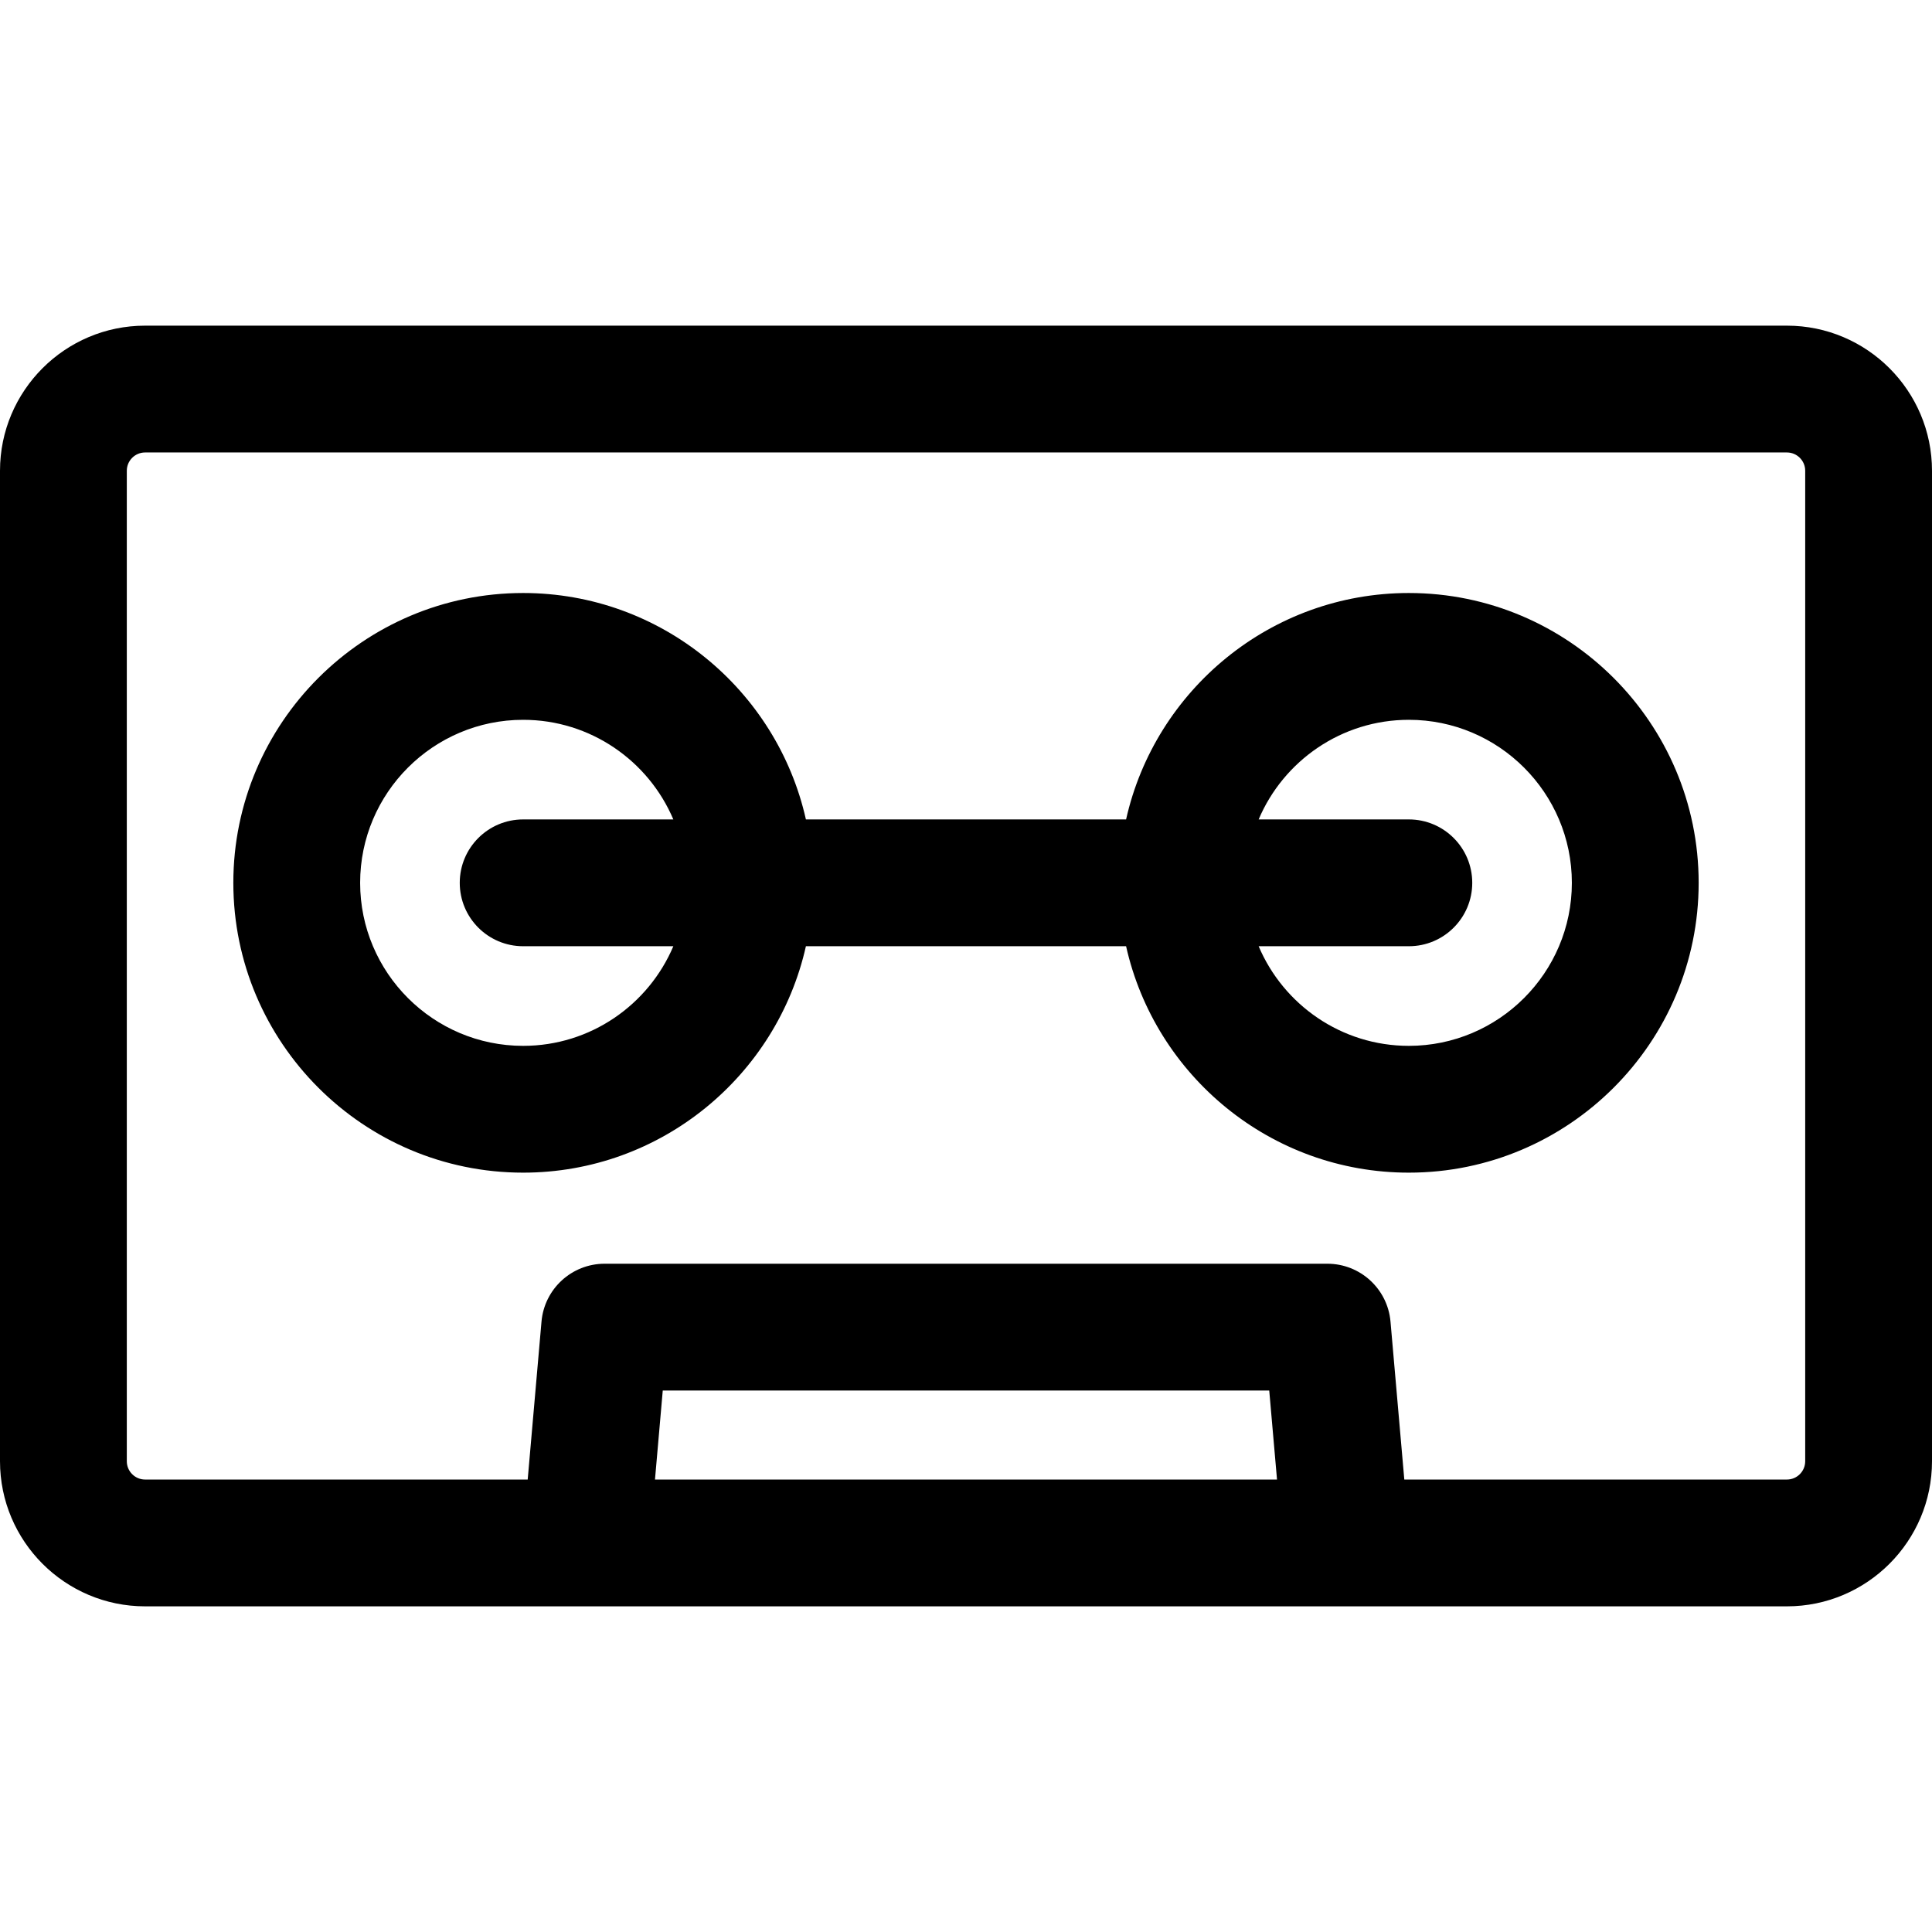
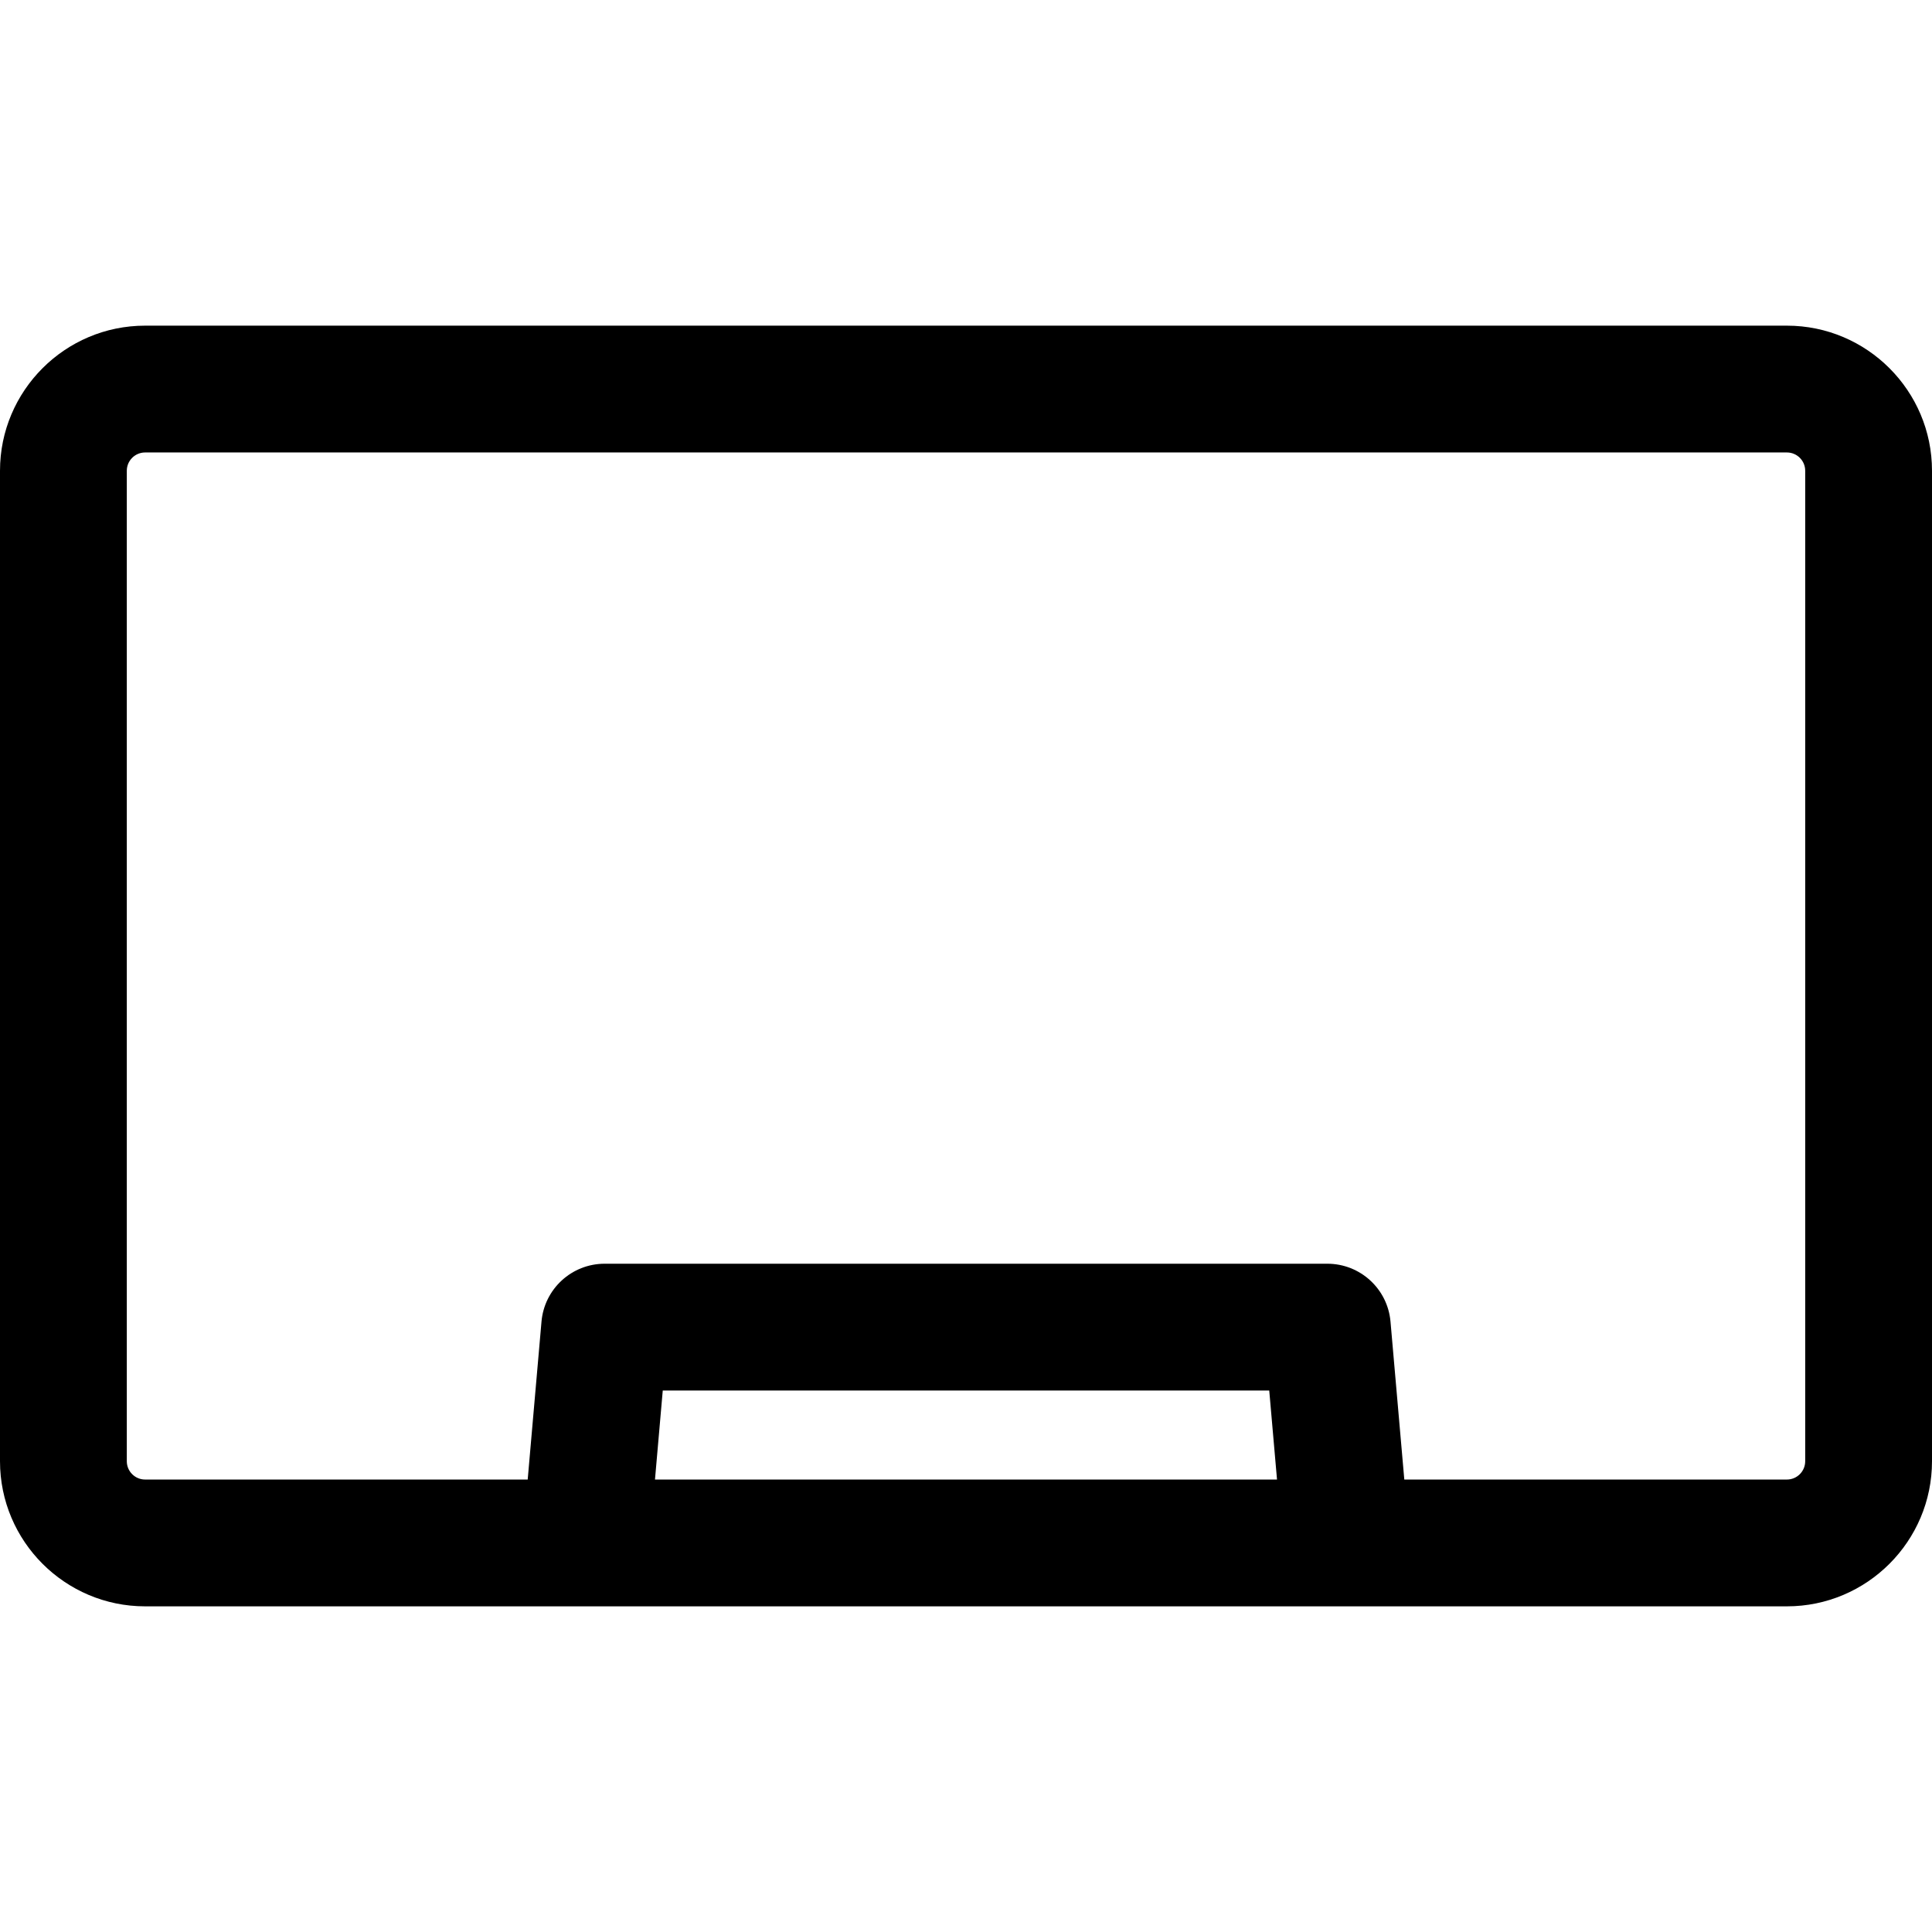
<svg xmlns="http://www.w3.org/2000/svg" fill="#000000" height="800px" width="800px" version="1.1" id="Layer_1" viewBox="0 0 457.088 457.088" xml:space="preserve">
  <g>
    <g>
      <g>
        <path d="M422.762,77.047H34.326C15.398,77.047,0,92.446,0,111.374v234.341c0,18.928,15.398,34.326,34.326,34.326     c8.387,0,370.963,0,388.436,0c18.928,0,34.326-15.398,34.326-34.326V111.374C457.088,92.446,441.689,77.047,422.762,77.047z      M154.961,350.041l1.84-21.059h143.486l1.84,21.059H154.961z M427.089,345.714L427.089,345.714     c-0.001,2.386-1.941,4.326-4.327,4.326h-90.52l-3.265-37.364c-0.678-7.749-7.165-13.694-14.943-13.694H143.055     c-7.778,0-14.266,5.945-14.943,13.694l-3.265,37.364h-90.52c-2.386,0-4.326-1.94-4.326-4.326v-234.34     c0-2.386,1.94-4.326,4.326-4.326h388.436c2.386,0,4.326,1.94,4.326,4.326V345.714z" />
-         <path d="M333.315,140.298c-32.656,0-60.035,22.953-66.896,53.568h-75.751c-6.862-30.615-34.24-53.568-66.896-53.568     c-37.809,0-68.568,30.76-68.568,68.568c0,37.81,30.76,68.569,68.568,68.569c32.655,0,60.034-22.953,66.896-53.569h75.751     c6.862,30.616,34.24,53.569,66.896,53.569c37.809,0,68.568-30.76,68.568-68.569C401.884,171.058,371.124,140.298,333.315,140.298     z M123.772,223.867h35.532c-5.863,13.838-19.582,23.569-35.532,23.569c-21.267,0-38.568-17.302-38.568-38.569     c0-21.267,17.302-38.568,38.568-38.568c15.949,0,29.668,9.731,35.532,23.568h-35.532c-8.284,0-15,6.716-15,15     S115.488,223.867,123.772,223.867z M333.315,247.436c-15.95,0-29.67-9.731-35.533-23.569h35.533c8.284,0,15-6.716,15-15     s-6.716-15-15-15h-35.533c5.863-13.837,19.583-23.568,35.533-23.568c21.267,0,38.568,17.302,38.568,38.568     C371.884,230.134,354.582,247.436,333.315,247.436z" />
      </g>
    </g>
  </g>
</svg>